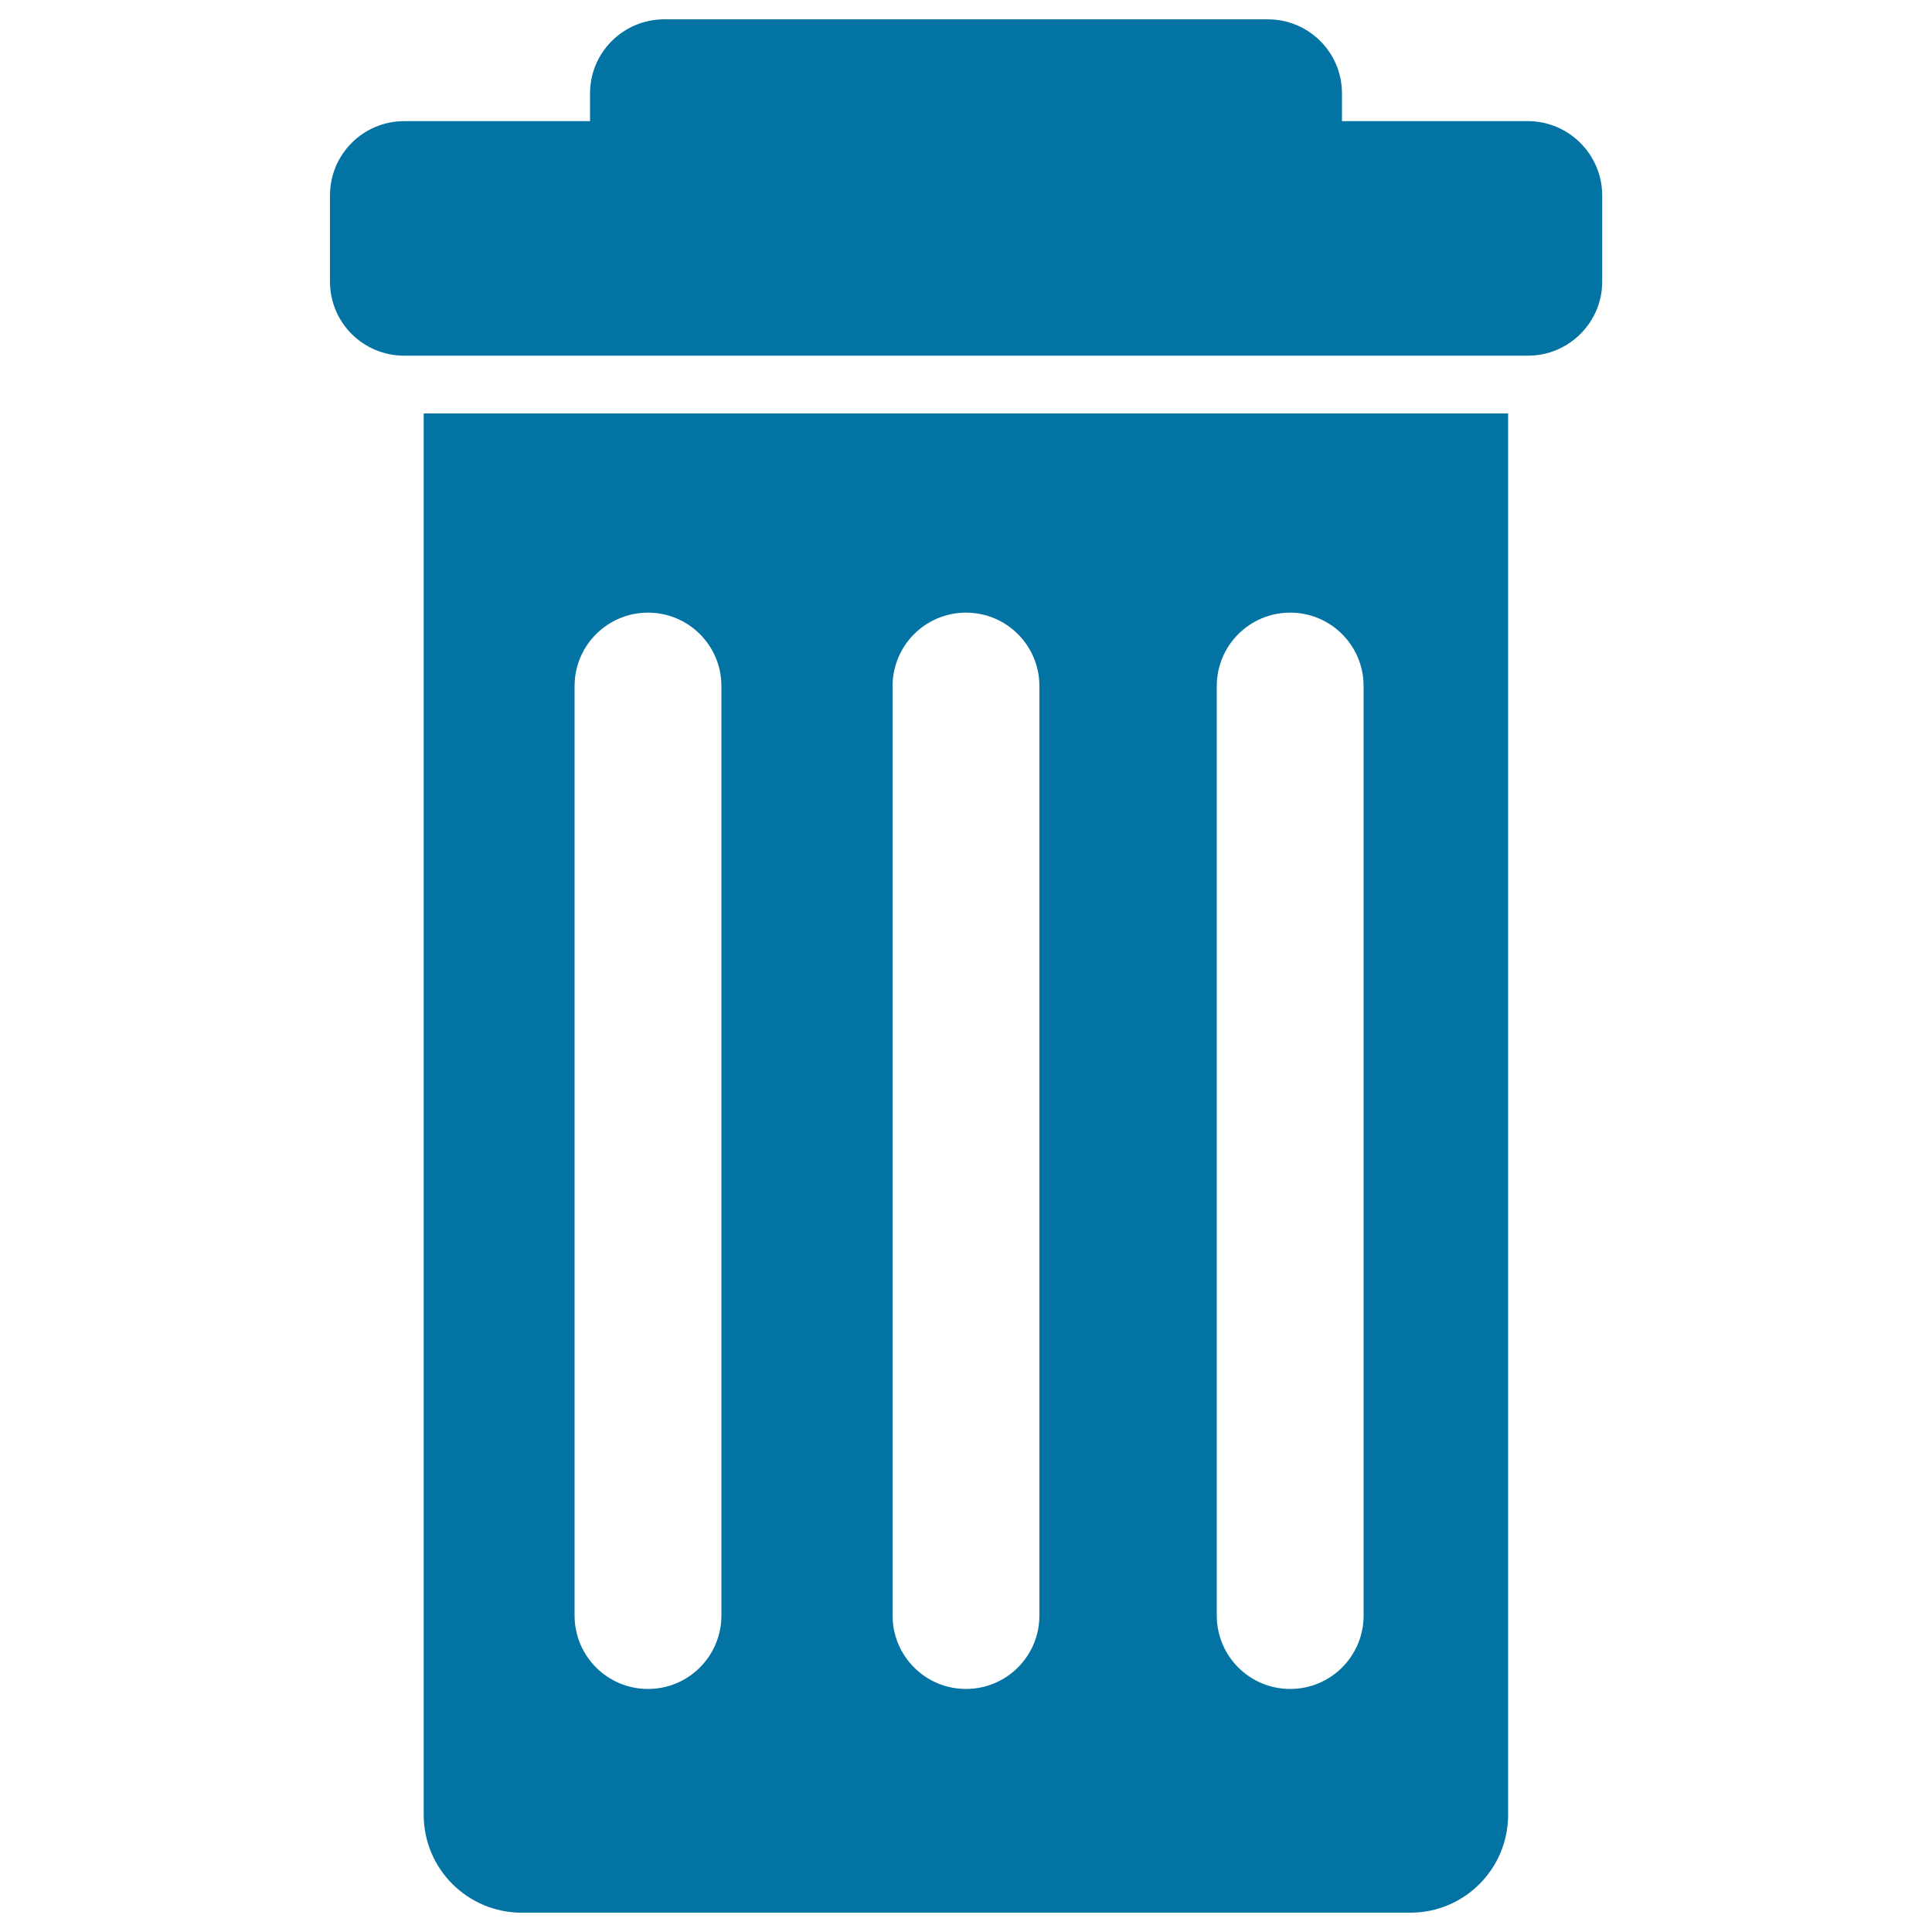
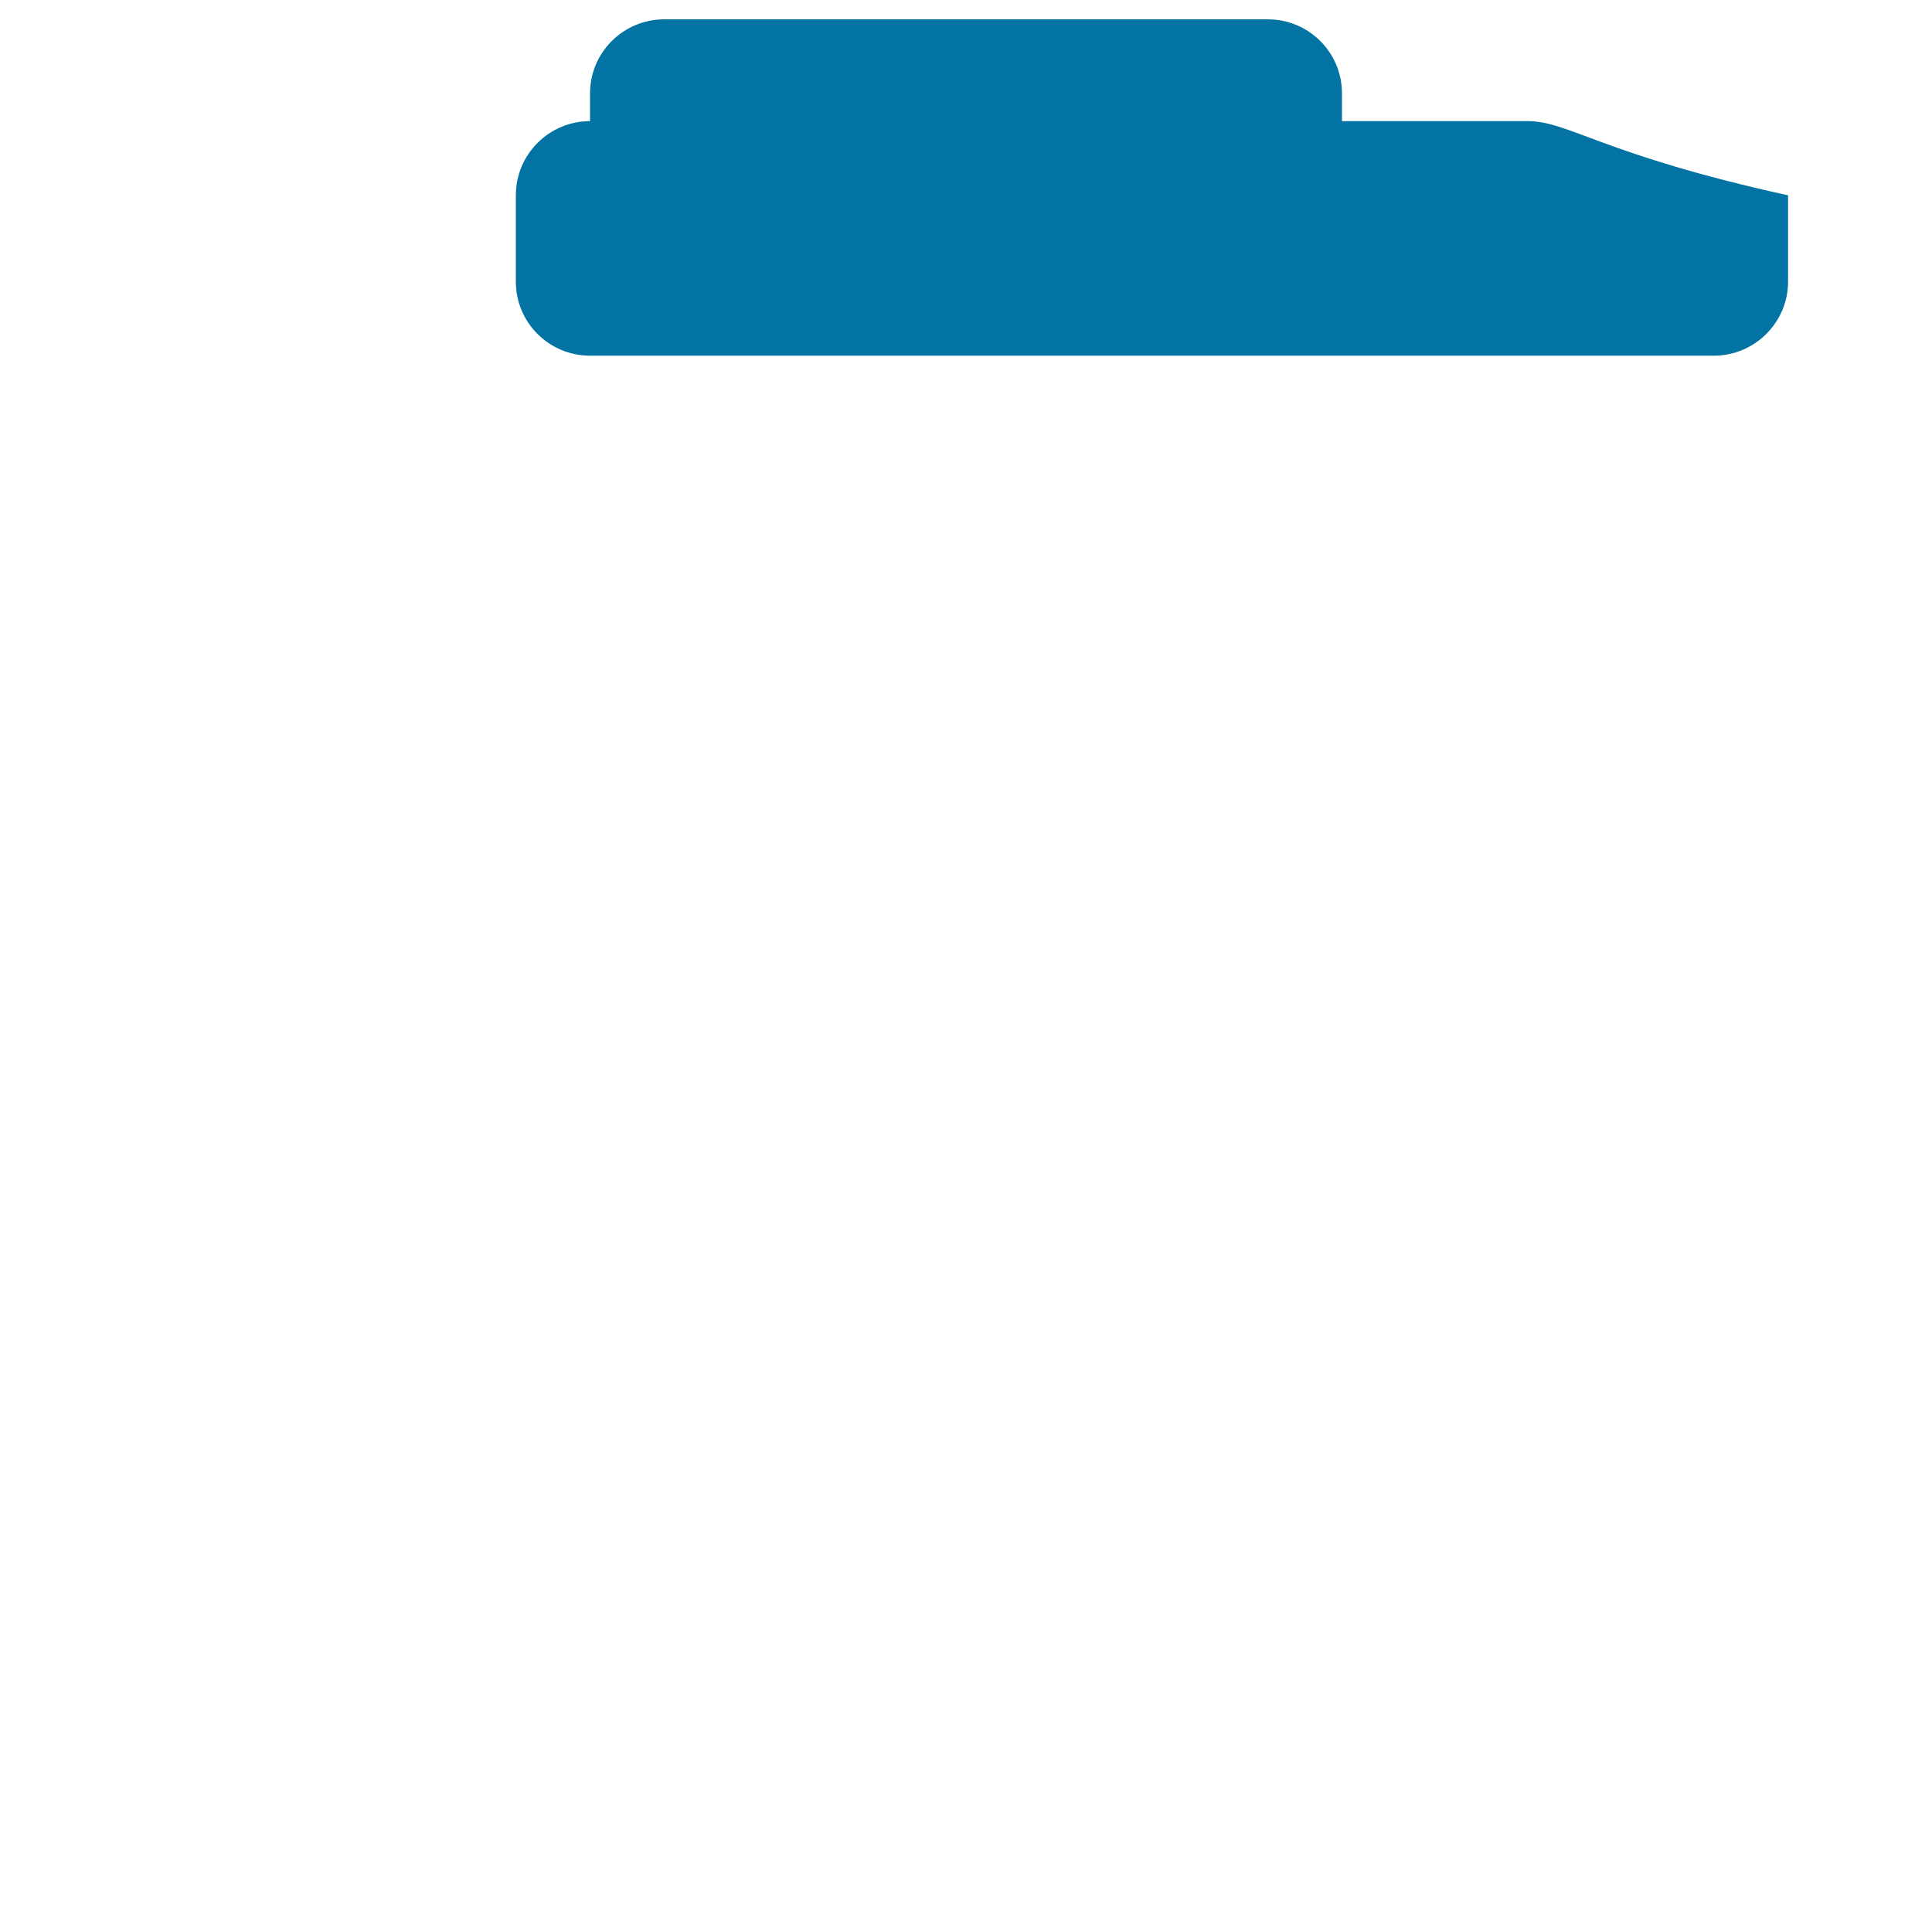
<svg xmlns="http://www.w3.org/2000/svg" viewBox="0 0 1000 1000" style="fill:#0273a2">
  <title>Trash Container SVG icon</title>
  <g>
    <g>
-       <path d="M790.8,62.7h-96.2V48.3c0-21.2-17.2-38.3-38.4-38.3H343.8c-21.2,0-38.4,17.2-38.4,38.3v14.4h-96.2c-21.2,0-38.4,17.2-38.4,38.4v44.7c0,21.2,17.2,38.3,38.4,38.3h581.7c21.1,0,38.4-17.2,38.4-38.3v-44.7C829.2,79.9,812,62.7,790.8,62.7z" />
-       <path d="M219.3,939.3c0,28,22.7,50.7,50.7,50.7h460c28,0,50.6-22.7,50.6-50.7V214H219.3V939.3z M629.8,355.1c0-21,17-38,38-38s38,17,38,38v481.1c0,21-17,38-38,38c-21,0-38-17-38-38V355.1z M462,355.1c0-21,17-38,38-38s38,17,38,38v481.1c0,21-17,38-38,38s-38-17-38-38V355.1z M297.4,355.1c0-21,17-38,38-38c21,0,38,17,38,38v481.1c0,21-17,38-38,38c-21,0-38-17-38-38V355.1z" />
+       <path d="M790.8,62.7h-96.2V48.3c0-21.2-17.2-38.3-38.4-38.3H343.8c-21.2,0-38.4,17.2-38.4,38.3v14.4c-21.2,0-38.4,17.2-38.4,38.4v44.7c0,21.2,17.2,38.3,38.4,38.3h581.7c21.1,0,38.4-17.2,38.4-38.3v-44.7C829.2,79.9,812,62.7,790.8,62.7z" />
    </g>
  </g>
</svg>